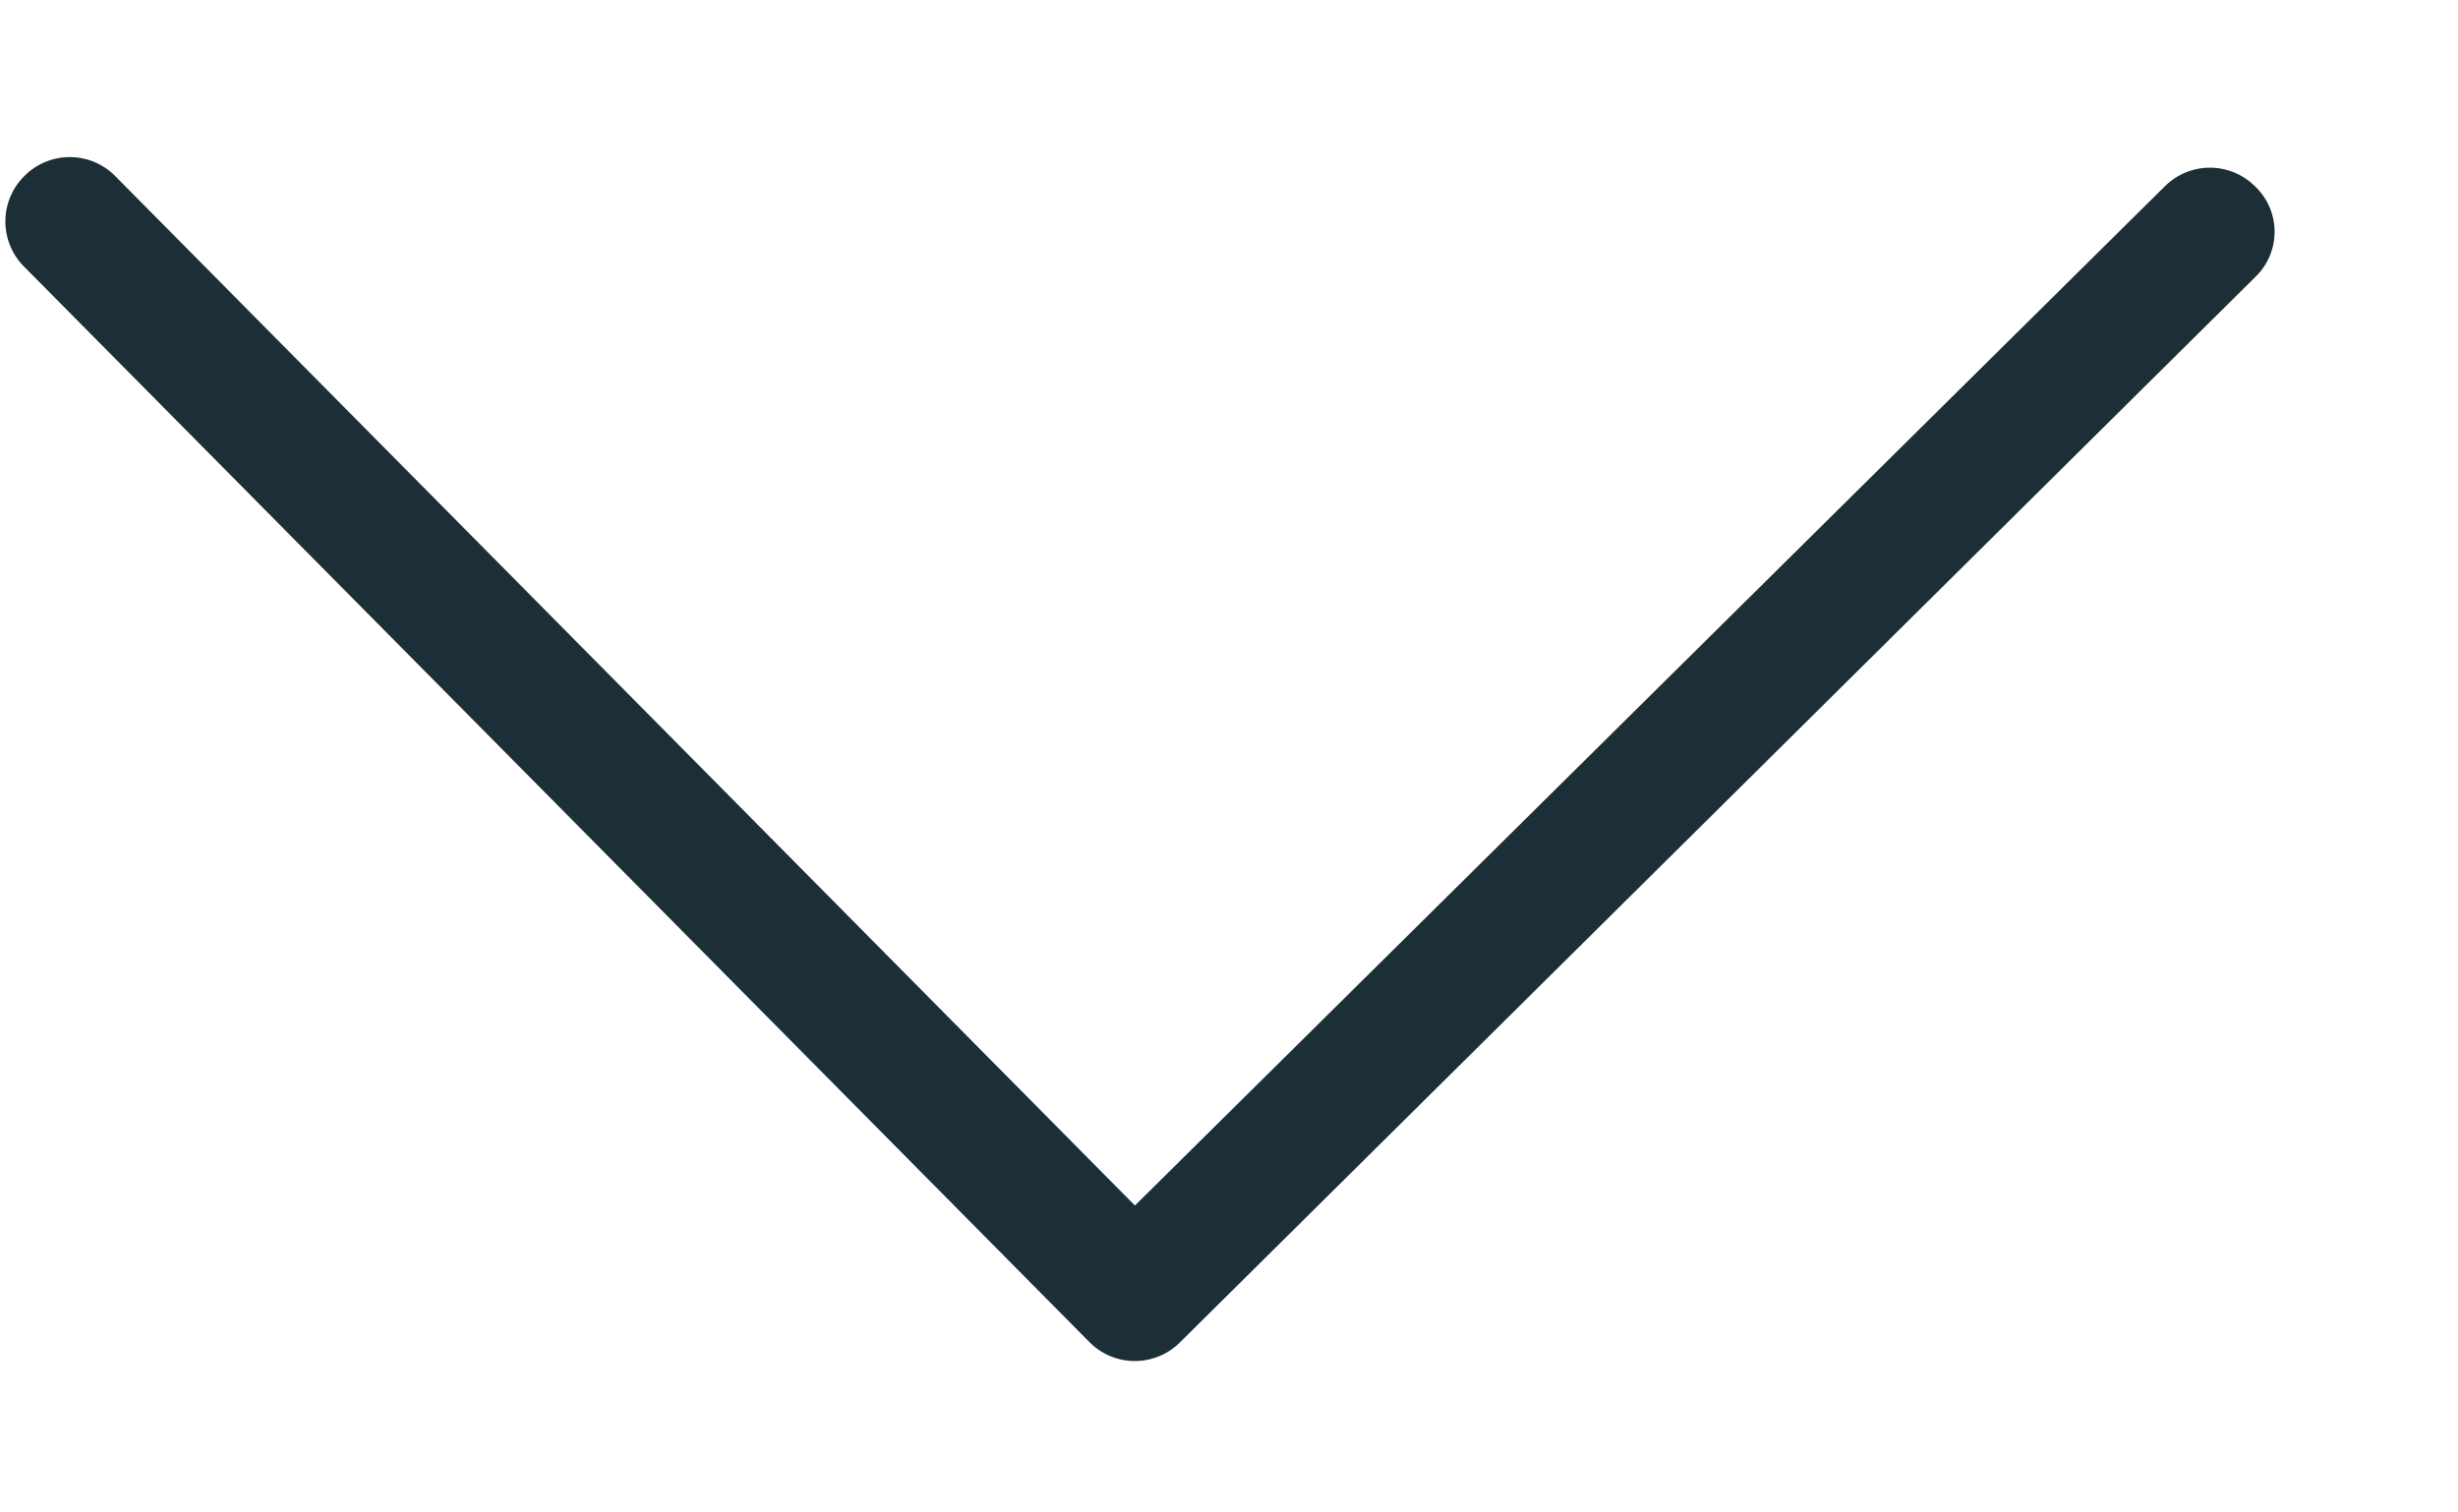
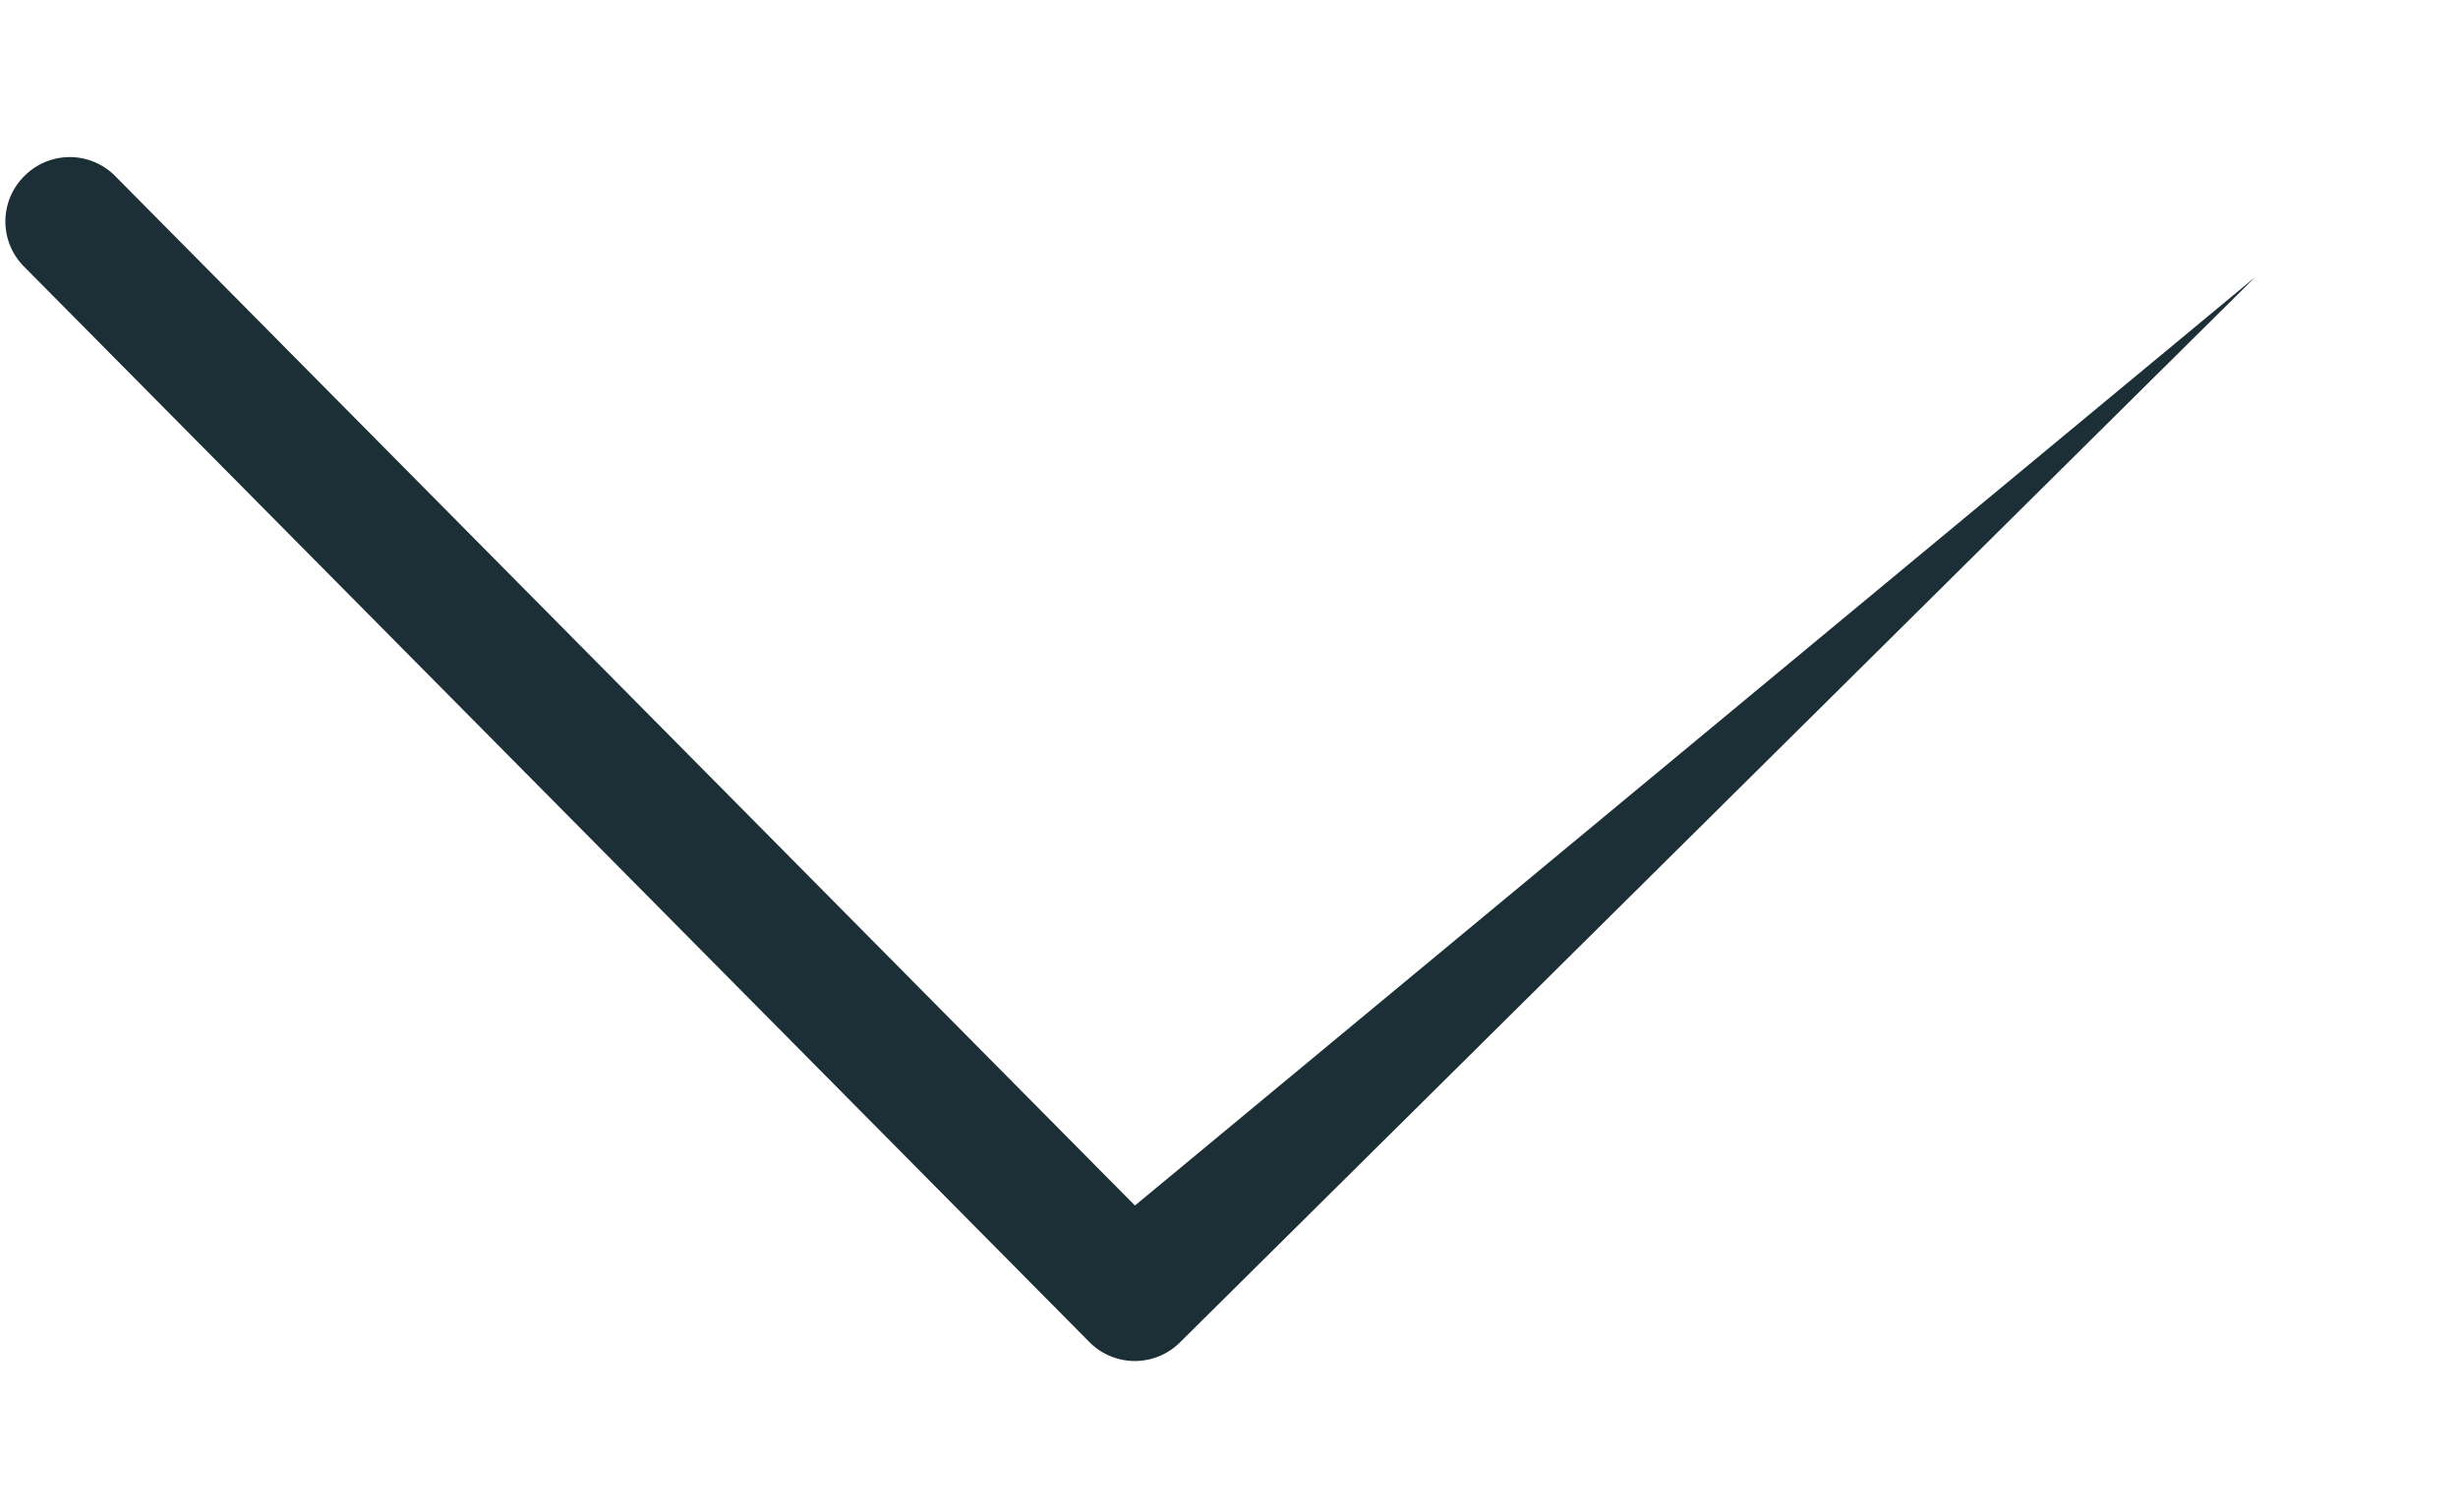
<svg xmlns="http://www.w3.org/2000/svg" width="13" height="8" fill="none">
-   <path d="M6.003 6.377L.61.932A.338.338 0 00.13.93a.338.338 0 00-.003.48l5.634 5.688a.338.338 0 00.48.002l5.686-5.634a.331.331 0 00.002-.478.338.338 0 00-.48-.002L6.002 6.377z" fill="#1C2E36" />
+   <path d="M6.003 6.377L.61.932A.338.338 0 00.13.93a.338.338 0 00-.003.48l5.634 5.688a.338.338 0 00.48.002l5.686-5.634L6.002 6.377z" fill="#1C2E36" />
</svg>